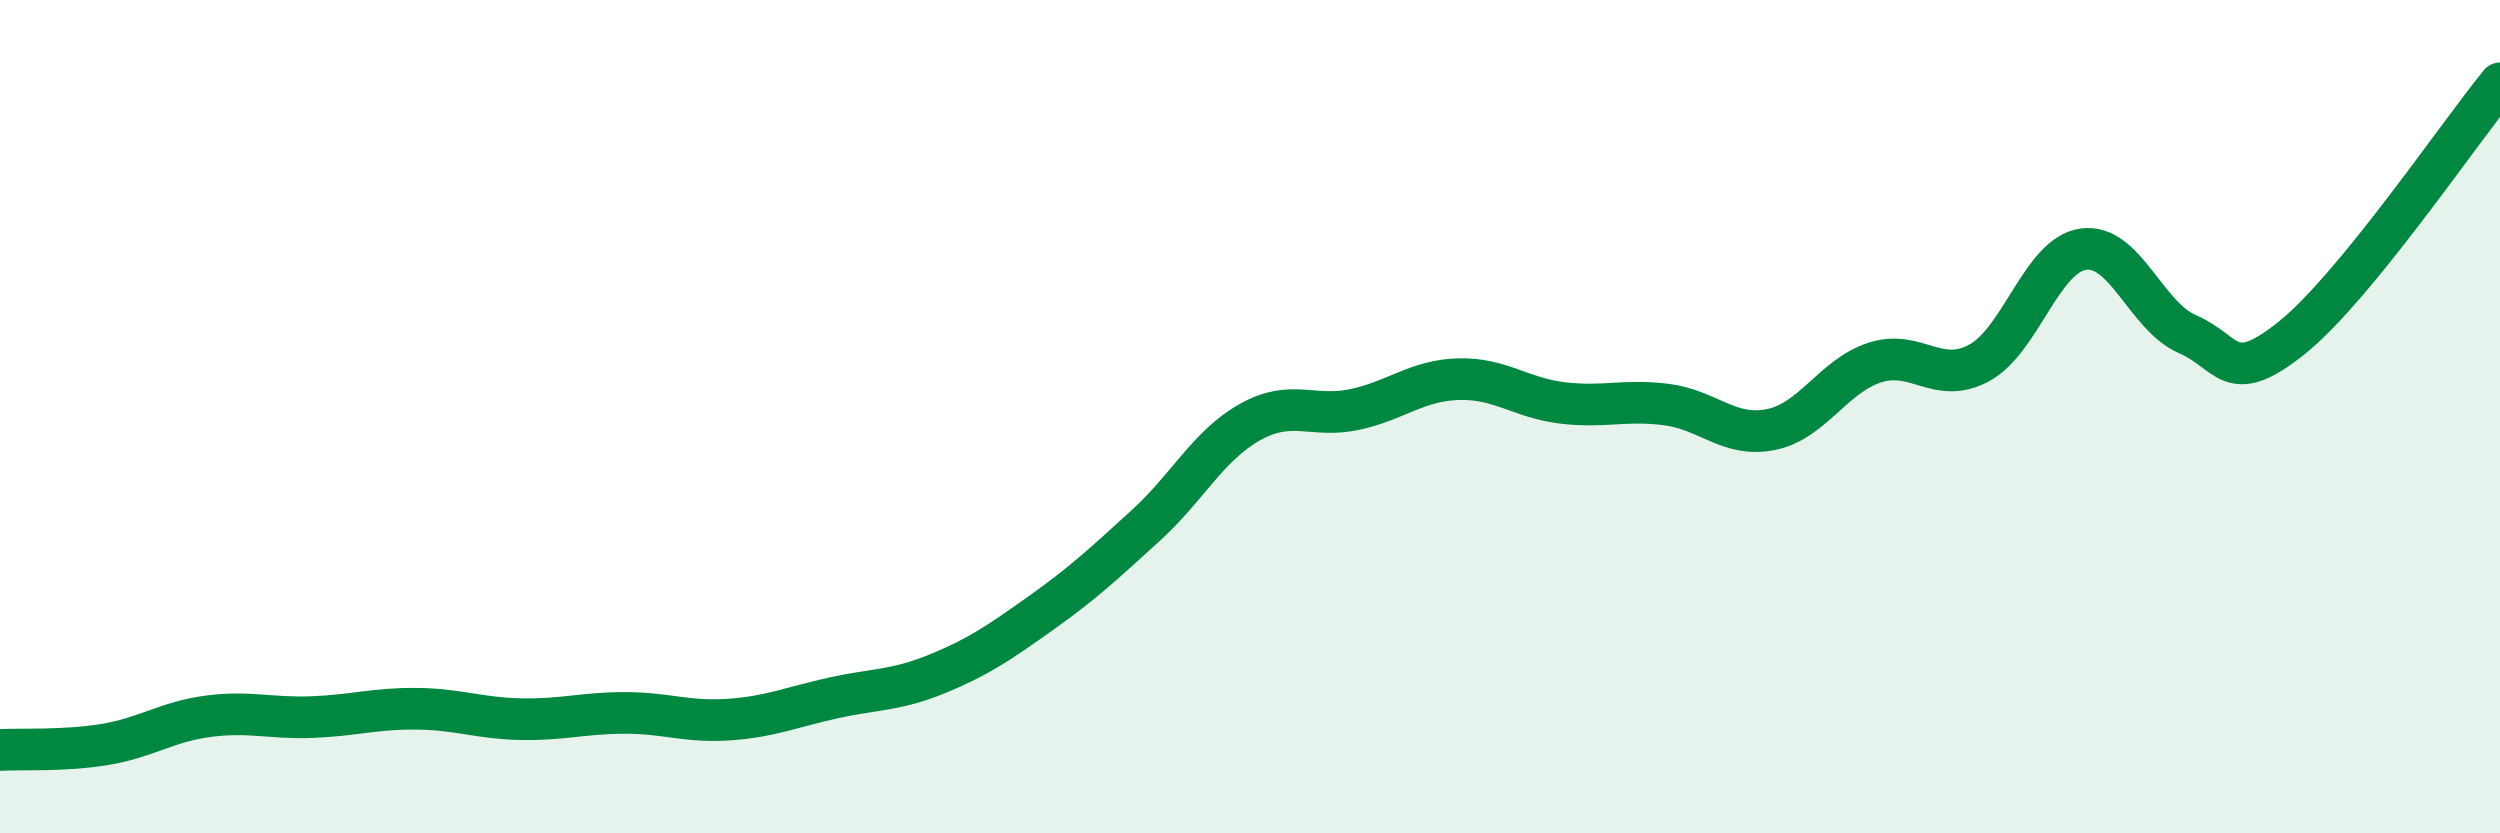
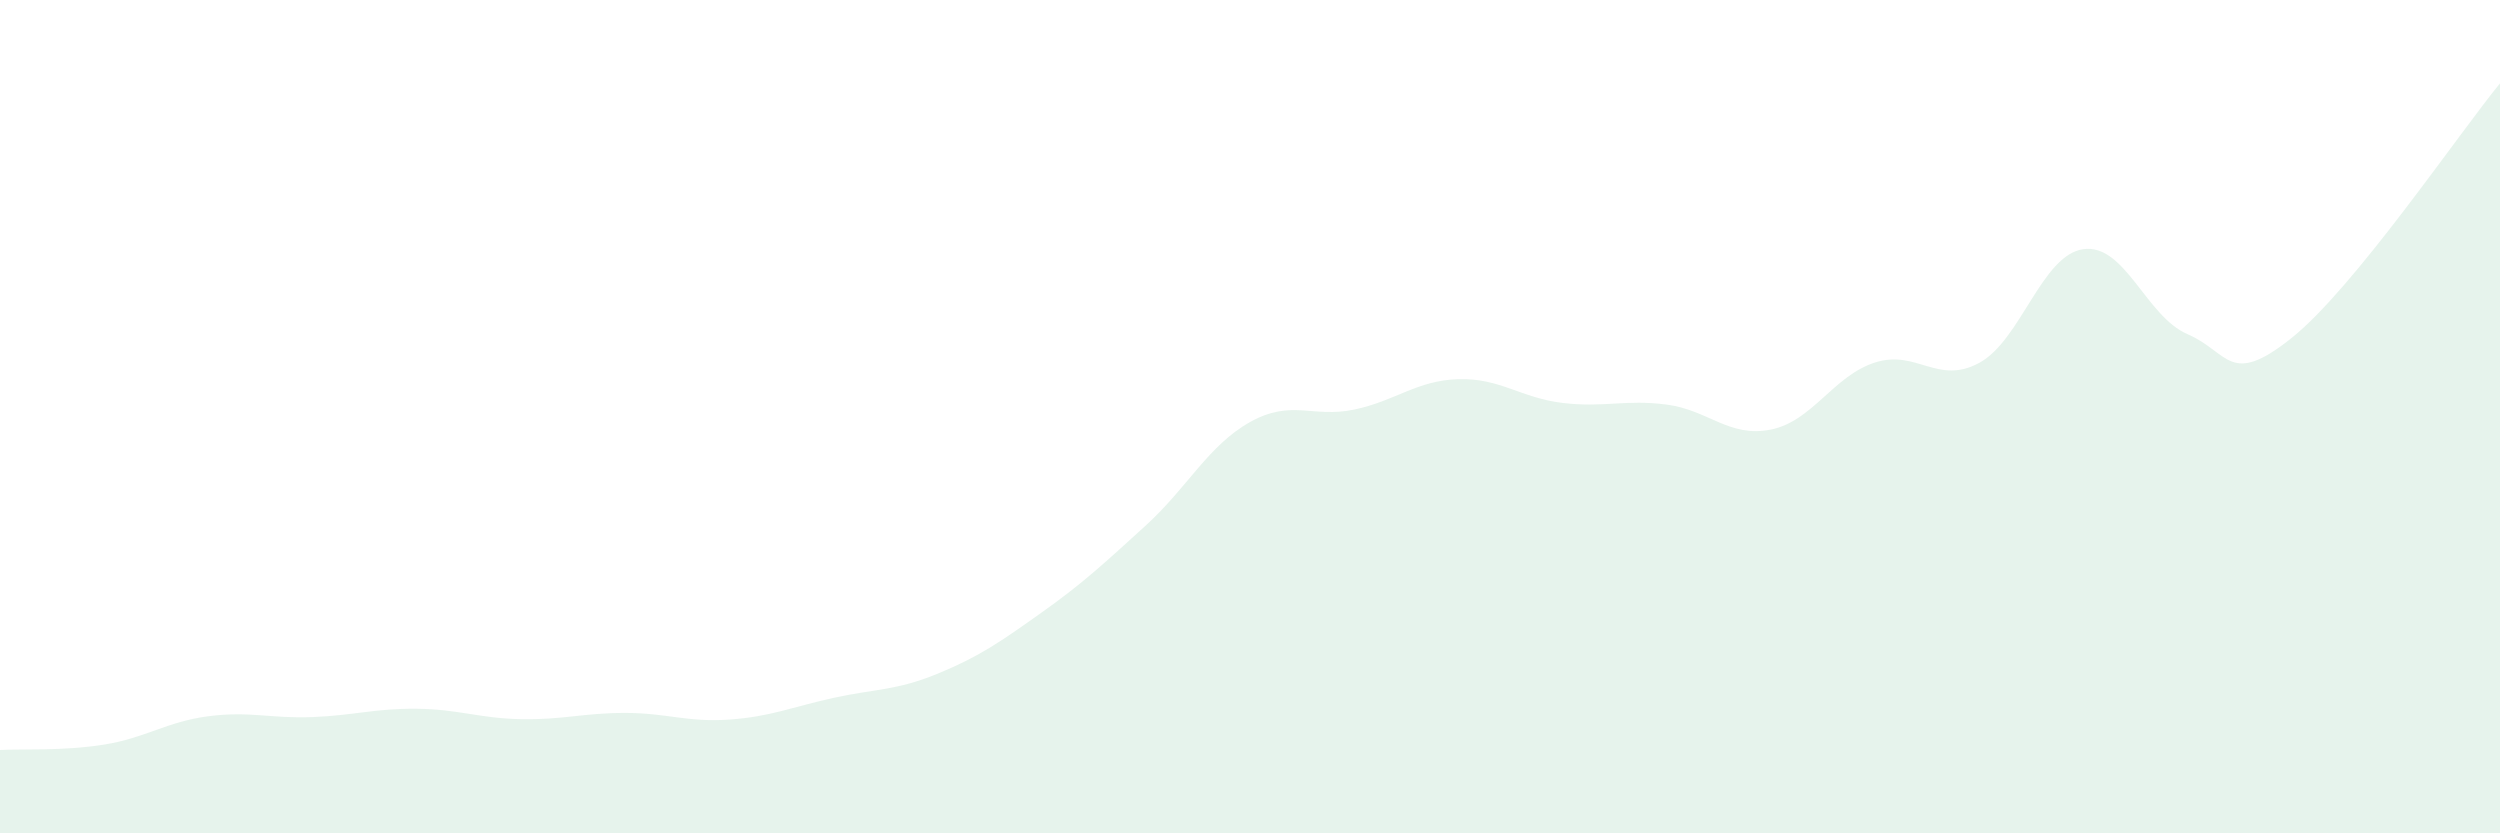
<svg xmlns="http://www.w3.org/2000/svg" width="60" height="20" viewBox="0 0 60 20">
  <path d="M 0,18 C 0.5,17.97 1.5,18.03 2.5,17.87 C 3.5,17.71 4,17.32 5,17.19 C 6,17.06 6.5,17.25 7.5,17.21 C 8.5,17.17 9,17 10,17.01 C 11,17.02 11.5,17.24 12.5,17.26 C 13.5,17.28 14,17.11 15,17.11 C 16,17.11 16.5,17.34 17.5,17.27 C 18.5,17.2 19,16.97 20,16.75 C 21,16.53 21.5,16.58 22.5,16.17 C 23.5,15.76 24,15.41 25,14.7 C 26,13.99 26.5,13.52 27.5,12.61 C 28.5,11.7 29,10.69 30,10.13 C 31,9.57 31.5,10.04 32.5,9.83 C 33.5,9.62 34,9.13 35,9.1 C 36,9.07 36.5,9.55 37.5,9.67 C 38.5,9.79 39,9.58 40,9.71 C 41,9.84 41.5,10.51 42.5,10.31 C 43.5,10.11 44,9.02 45,8.7 C 46,8.38 46.5,9.25 47.5,8.71 C 48.5,8.17 49,6.12 50,5.98 C 51,5.84 51.5,7.59 52.5,8.02 C 53.5,8.45 53.5,9.31 55,8.11 C 56.5,6.91 59,3.22 60,2L60 20L0 20Z" fill="#008740" opacity="0.1" stroke-linecap="round" stroke-linejoin="round" />
-   <path d="M 0,18 C 0.5,17.97 1.5,18.03 2.5,17.87 C 3.5,17.71 4,17.32 5,17.19 C 6,17.06 6.5,17.25 7.5,17.21 C 8.5,17.17 9,17 10,17.01 C 11,17.02 11.5,17.24 12.5,17.26 C 13.5,17.28 14,17.11 15,17.11 C 16,17.11 16.5,17.34 17.5,17.27 C 18.5,17.2 19,16.97 20,16.75 C 21,16.53 21.5,16.58 22.5,16.17 C 23.5,15.76 24,15.41 25,14.7 C 26,13.99 26.5,13.52 27.5,12.61 C 28.5,11.7 29,10.69 30,10.13 C 31,9.57 31.5,10.04 32.5,9.83 C 33.5,9.62 34,9.13 35,9.1 C 36,9.07 36.5,9.55 37.5,9.67 C 38.5,9.79 39,9.58 40,9.71 C 41,9.84 41.5,10.51 42.5,10.31 C 43.5,10.11 44,9.02 45,8.7 C 46,8.38 46.5,9.25 47.5,8.71 C 48.5,8.17 49,6.12 50,5.98 C 51,5.84 51.5,7.59 52.5,8.02 C 53.5,8.45 53.5,9.31 55,8.11 C 56.5,6.91 59,3.22 60,2" stroke="#008740" stroke-width="1" fill="none" stroke-linecap="round" stroke-linejoin="round" />
</svg>